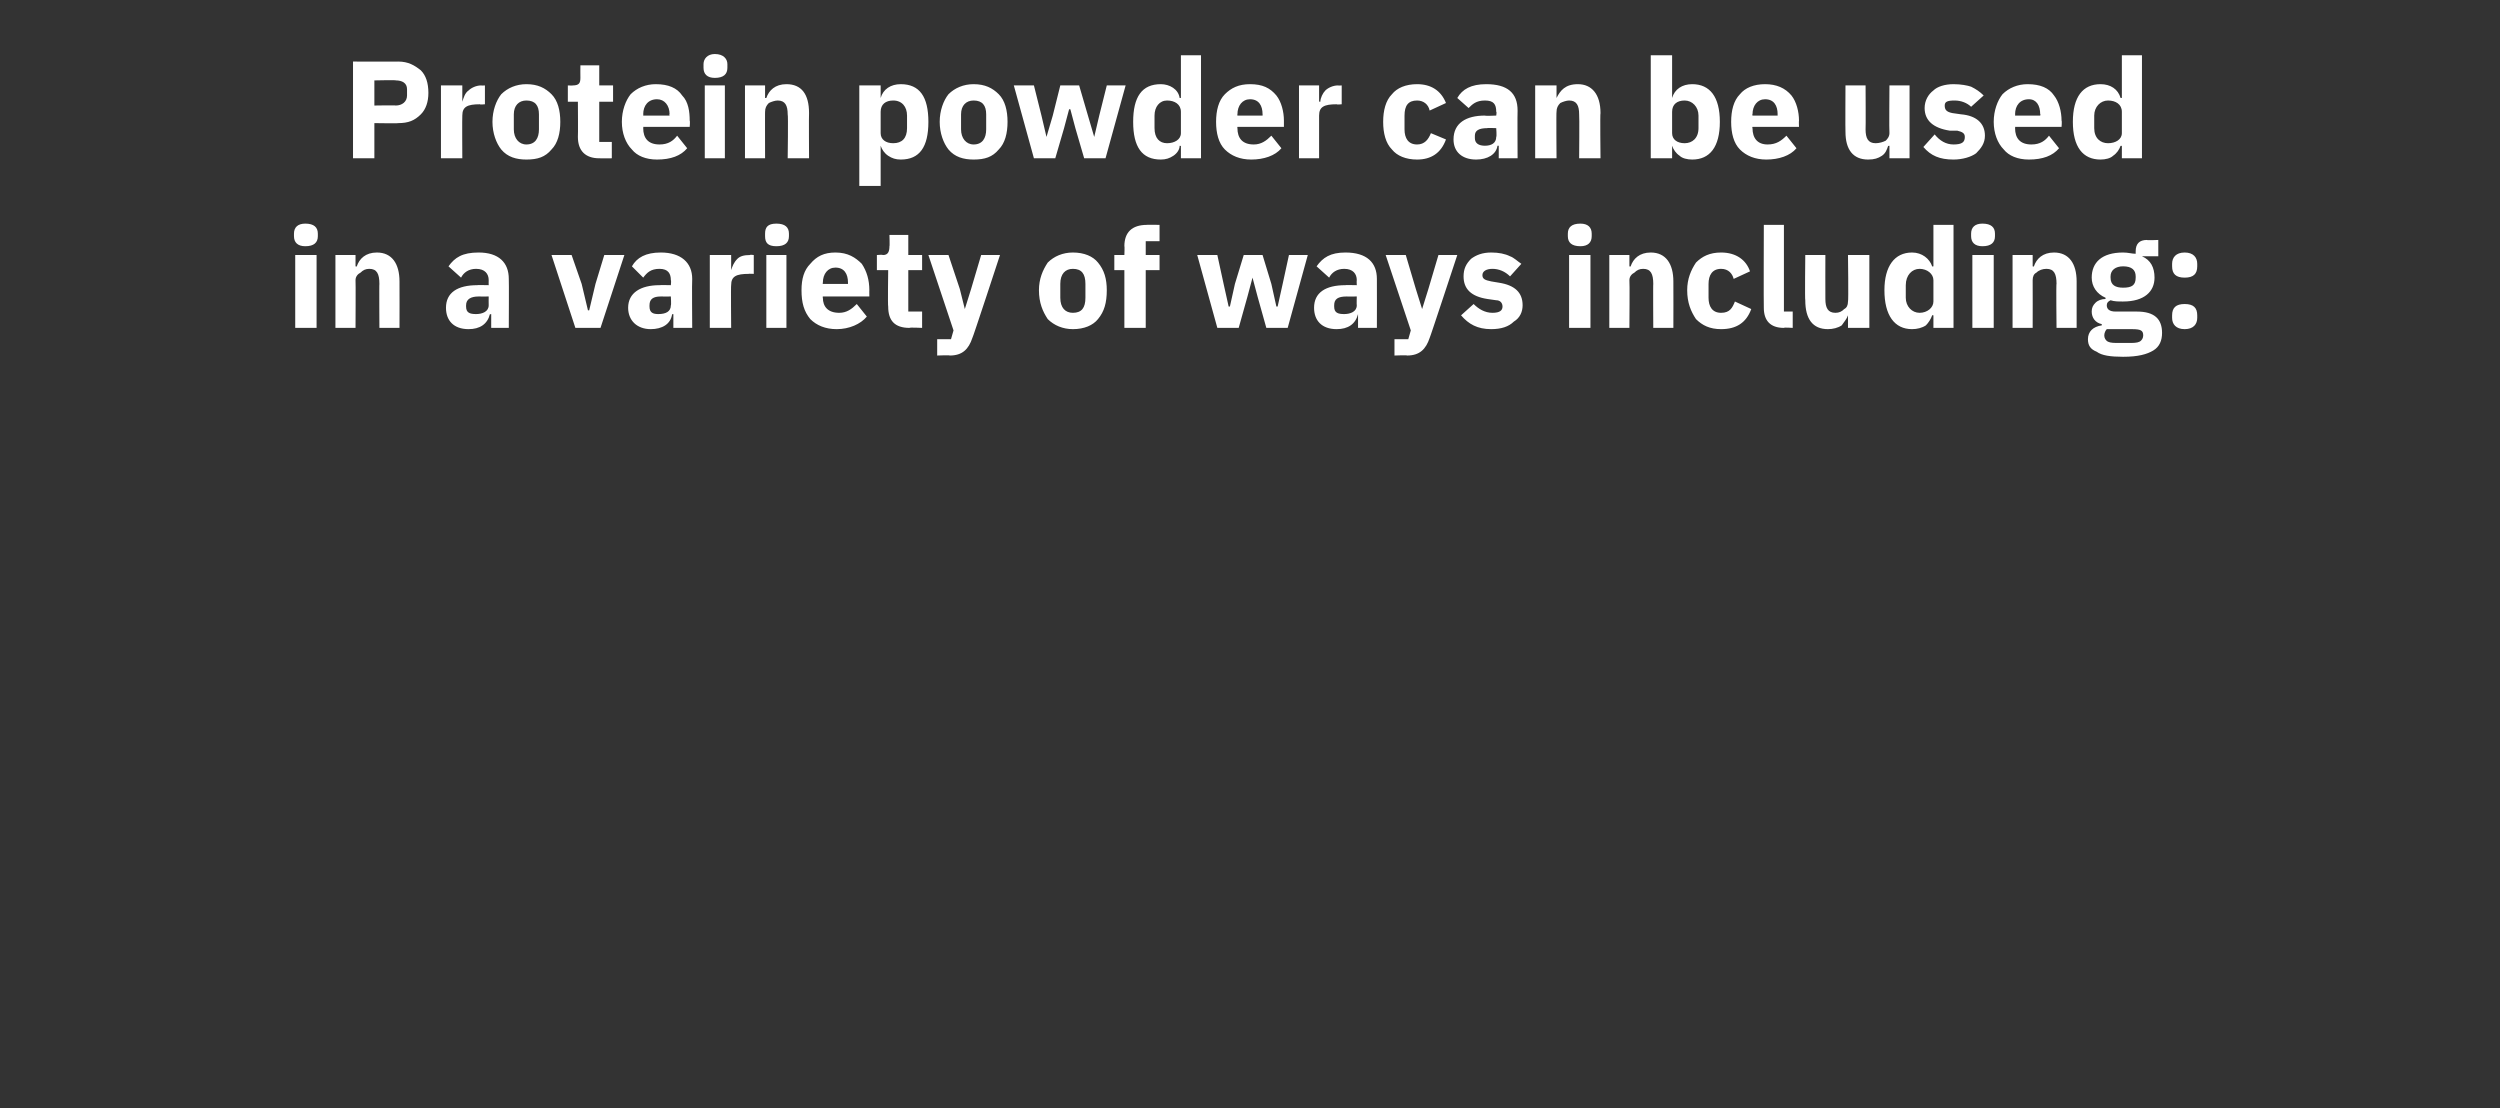
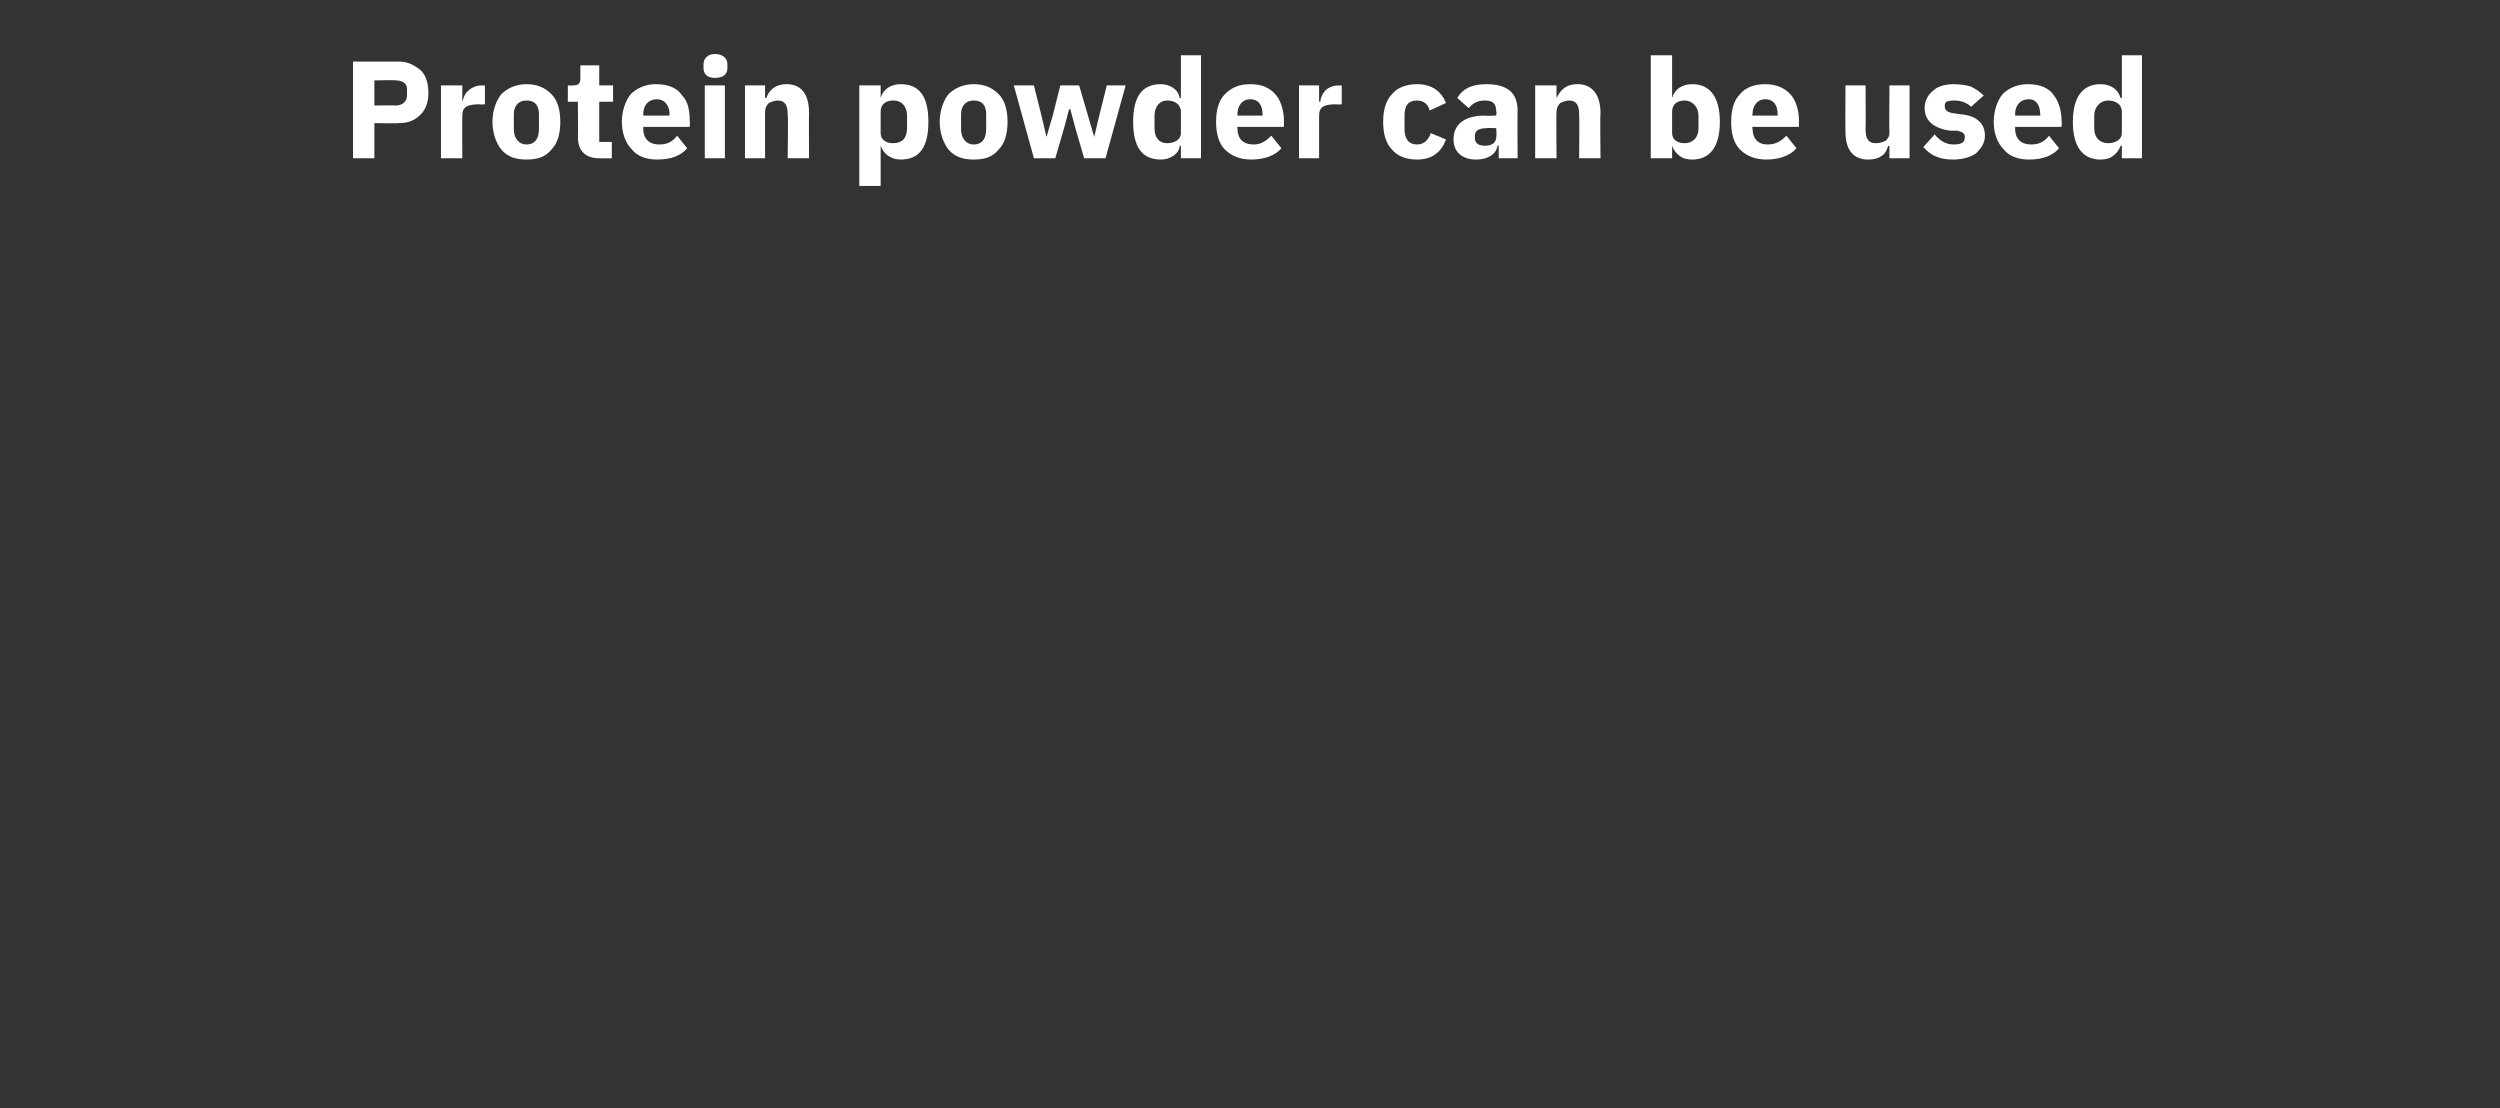
<svg xmlns="http://www.w3.org/2000/svg" version="1.1" width="199px" height="88.2px" viewBox="0 -4 199 88.2" style="top:-4px">
  <rect x="0" y="-4" width="199" height="88.2" fill="#333333" stroke="none" />
  <desc>Protein powder can be used in a variety of ways including:</desc>
  <defs />
  <g id="Polygon115020">
-     <path d="M 25.3 14.8 C 25.3 14.8 25.3 14.6 25.3 14.6 C 25.3 14.1 25 13.8 24.3 13.8 C 23.7 13.8 23.4 14.1 23.4 14.6 C 23.4 14.6 23.4 14.8 23.4 14.8 C 23.4 15.3 23.7 15.6 24.3 15.6 C 25 15.6 25.3 15.3 25.3 14.8 Z M 23.5 22.1 L 25.2 22.1 L 25.2 16.3 L 23.5 16.3 L 23.5 22.1 Z M 28.3 22.1 C 28.3 22.1 28.32 18.3 28.3 18.3 C 28.3 18 28.5 17.8 28.7 17.7 C 28.9 17.5 29.1 17.4 29.4 17.4 C 30 17.4 30.2 17.8 30.2 18.6 C 30.18 18.55 30.2 22.1 30.2 22.1 L 31.8 22.1 C 31.8 22.1 31.81 18.42 31.8 18.4 C 31.8 17 31.2 16.1 30 16.1 C 29.1 16.1 28.6 16.6 28.4 17.2 C 28.39 17.24 28.3 17.2 28.3 17.2 L 28.3 16.3 L 26.7 16.3 L 26.7 22.1 L 28.3 22.1 Z M 40.5 18.2 C 40.52 18.24 40.5 22.1 40.5 22.1 L 39.1 22.1 L 39.1 21 C 39.1 21 38.99 21.04 39 21 C 38.8 21.8 38.2 22.2 37.3 22.2 C 36.1 22.2 35.5 21.5 35.5 20.5 C 35.5 19.3 36.4 18.7 38 18.7 C 37.97 18.68 38.9 18.7 38.9 18.7 C 38.9 18.7 38.89 18.32 38.9 18.3 C 38.9 17.8 38.6 17.4 37.9 17.4 C 37.3 17.4 36.9 17.7 36.7 18.1 C 36.7 18.1 35.7 17.2 35.7 17.2 C 36.2 16.5 36.8 16.1 38.1 16.1 C 39.7 16.1 40.5 16.9 40.5 18.2 Z M 38.9 19.6 C 38.9 19.6 38.09 19.61 38.1 19.6 C 37.5 19.6 37.1 19.8 37.1 20.3 C 37.1 20.3 37.1 20.4 37.1 20.4 C 37.1 20.9 37.4 21 37.9 21 C 38.4 21 38.9 20.8 38.9 20.3 C 38.89 20.3 38.9 19.6 38.9 19.6 Z M 47.8 22.1 L 49.7 16.3 L 48.1 16.3 L 47.4 18.6 L 46.9 20.7 L 46.8 20.7 L 46.3 18.6 L 45.5 16.3 L 43.9 16.3 L 45.8 22.1 L 47.8 22.1 Z M 55.1 18.2 C 55.07 18.24 55.1 22.1 55.1 22.1 L 53.6 22.1 L 53.6 21 C 53.6 21 53.54 21.04 53.5 21 C 53.4 21.8 52.7 22.2 51.8 22.2 C 50.7 22.2 50 21.5 50 20.5 C 50 19.3 51 18.7 52.5 18.7 C 52.52 18.68 53.4 18.7 53.4 18.7 C 53.4 18.7 53.44 18.32 53.4 18.3 C 53.4 17.8 53.2 17.4 52.5 17.4 C 51.8 17.4 51.5 17.7 51.2 18.1 C 51.2 18.1 50.3 17.2 50.3 17.2 C 50.7 16.5 51.4 16.1 52.6 16.1 C 54.2 16.1 55.1 16.9 55.1 18.2 Z M 53.4 19.6 C 53.4 19.6 52.65 19.61 52.6 19.6 C 52 19.6 51.7 19.8 51.7 20.3 C 51.7 20.3 51.7 20.4 51.7 20.4 C 51.7 20.9 52 21 52.4 21 C 53 21 53.4 20.8 53.4 20.3 C 53.44 20.3 53.4 19.6 53.4 19.6 Z M 58.2 22.1 C 58.2 22.1 58.17 18.66 58.2 18.7 C 58.2 18 58.6 17.8 59.6 17.8 C 59.58 17.78 60 17.8 60 17.8 L 60 16.3 C 60 16.3 59.7 16.26 59.7 16.3 C 59.2 16.3 58.9 16.4 58.7 16.6 C 58.4 16.9 58.3 17.2 58.2 17.5 C 58.22 17.51 58.2 17.5 58.2 17.5 L 58.2 16.3 L 56.5 16.3 L 56.5 22.1 L 58.2 22.1 Z M 62.8 14.8 C 62.8 14.8 62.8 14.6 62.8 14.6 C 62.8 14.1 62.5 13.8 61.8 13.8 C 61.1 13.8 60.9 14.1 60.9 14.6 C 60.9 14.6 60.9 14.8 60.9 14.8 C 60.9 15.3 61.1 15.6 61.8 15.6 C 62.5 15.6 62.8 15.3 62.8 14.8 Z M 61 22.1 L 62.6 22.1 L 62.6 16.3 L 61 16.3 L 61 22.1 Z M 69 21.2 C 69 21.2 68.2 20.2 68.2 20.2 C 67.8 20.6 67.4 20.9 66.8 20.9 C 65.9 20.9 65.5 20.4 65.5 19.7 C 65.47 19.66 65.5 19.6 65.5 19.6 L 69.2 19.6 C 69.2 19.6 69.19 19.08 69.2 19.1 C 69.2 18.3 69 17.6 68.6 17 C 68.1 16.5 67.5 16.1 66.5 16.1 C 65.6 16.1 65 16.4 64.5 17 C 64 17.5 63.8 18.2 63.8 19.1 C 63.8 20.1 64 20.8 64.5 21.4 C 65 21.9 65.7 22.2 66.6 22.2 C 67.6 22.2 68.5 21.8 69 21.2 Z M 67.5 18.5 C 67.5 18.51 67.5 18.6 67.5 18.6 L 65.5 18.6 C 65.5 18.6 65.47 18.52 65.5 18.5 C 65.5 17.8 65.9 17.3 66.5 17.3 C 67.2 17.3 67.5 17.8 67.5 18.5 Z M 73.4 22.1 L 73.4 20.8 L 72.3 20.8 L 72.3 17.5 L 73.4 17.5 L 73.4 16.3 L 72.3 16.3 L 72.3 14.7 L 70.8 14.7 C 70.8 14.7 70.83 15.64 70.8 15.6 C 70.8 16 70.7 16.3 70.3 16.3 C 70.25 16.26 69.8 16.3 69.8 16.3 L 69.8 17.5 L 70.7 17.5 C 70.7 17.5 70.66 20.36 70.7 20.4 C 70.7 21.5 71.2 22.1 72.4 22.1 C 72.38 22.05 73.4 22.1 73.4 22.1 Z M 77.3 19 L 76.8 20.6 L 76.8 20.6 L 76.4 19 L 75.5 16.3 L 73.9 16.3 L 75.9 22.3 L 75.7 23 L 74.6 23 L 74.6 24.3 C 74.6 24.3 75.64 24.26 75.6 24.3 C 76.6 24.3 77.1 23.8 77.4 22.9 C 77.42 22.95 79.6 16.3 79.6 16.3 L 78.1 16.3 L 77.3 19 Z M 87.4 21.4 C 87.9 20.8 88.1 20.1 88.1 19.1 C 88.1 18.2 87.9 17.5 87.4 16.9 C 87 16.4 86.3 16.1 85.4 16.1 C 84.6 16.1 83.9 16.4 83.4 16.9 C 83 17.5 82.7 18.2 82.7 19.1 C 82.7 20.1 83 20.8 83.4 21.4 C 83.9 21.9 84.6 22.2 85.4 22.2 C 86.3 22.2 87 21.9 87.4 21.4 Z M 84.4 19.7 C 84.4 19.7 84.4 18.6 84.4 18.6 C 84.4 17.8 84.8 17.4 85.4 17.4 C 86.1 17.4 86.4 17.8 86.4 18.6 C 86.4 18.6 86.4 19.7 86.4 19.7 C 86.4 20.5 86.1 20.9 85.4 20.9 C 84.8 20.9 84.4 20.5 84.4 19.7 Z M 89.5 22.1 L 91.2 22.1 L 91.2 17.5 L 92.3 17.5 L 92.3 16.3 L 91.2 16.3 L 91.2 15.2 L 92.3 15.2 L 92.3 13.9 C 92.3 13.9 91.26 13.88 91.3 13.9 C 90.1 13.9 89.5 14.5 89.5 15.6 C 89.53 15.57 89.5 16.3 89.5 16.3 L 88.7 16.3 L 88.7 17.5 L 89.5 17.5 L 89.5 22.1 Z M 96.9 22.1 L 98.6 22.1 L 99.3 19.6 L 99.7 18.1 L 99.7 18.1 L 100.1 19.6 L 100.8 22.1 L 102.5 22.1 L 104.1 16.3 L 102.6 16.3 L 102.1 18.6 L 101.7 20.4 L 101.6 20.4 L 101.2 18.6 L 100.5 16.3 L 99 16.3 L 98.3 18.6 L 97.9 20.4 L 97.8 20.4 L 97.4 18.6 L 96.9 16.3 L 95.3 16.3 L 96.9 22.1 Z M 109.6 18.2 C 109.61 18.24 109.6 22.1 109.6 22.1 L 108.1 22.1 L 108.1 21 C 108.1 21 108.08 21.04 108.1 21 C 107.9 21.8 107.3 22.2 106.4 22.2 C 105.2 22.2 104.6 21.5 104.6 20.5 C 104.6 19.3 105.5 18.7 107.1 18.7 C 107.06 18.68 108 18.7 108 18.7 C 108 18.7 107.98 18.32 108 18.3 C 108 17.8 107.7 17.4 107 17.4 C 106.4 17.4 106 17.7 105.8 18.1 C 105.8 18.1 104.8 17.2 104.8 17.2 C 105.3 16.5 105.9 16.1 107.1 16.1 C 108.8 16.1 109.6 16.9 109.6 18.2 Z M 108 19.6 C 108 19.6 107.18 19.61 107.2 19.6 C 106.5 19.6 106.2 19.8 106.2 20.3 C 106.2 20.3 106.2 20.4 106.2 20.4 C 106.2 20.9 106.5 21 107 21 C 107.5 21 108 20.8 108 20.3 C 107.98 20.3 108 19.6 108 19.6 Z M 113.7 19 L 113.2 20.6 L 113.2 20.6 L 112.7 19 L 111.9 16.3 L 110.3 16.3 L 112.3 22.3 L 112.1 23 L 111 23 L 111 24.3 C 111 24.3 112.03 24.26 112 24.3 C 113 24.3 113.5 23.8 113.8 22.9 C 113.81 22.95 116 16.3 116 16.3 L 114.5 16.3 L 113.7 19 Z M 120.5 21.6 C 121 21.3 121.2 20.8 121.2 20.3 C 121.2 19.3 120.6 18.7 119.3 18.5 C 119.3 18.5 118.7 18.4 118.7 18.4 C 118.2 18.3 118 18.2 118 17.9 C 118 17.6 118.3 17.4 118.8 17.4 C 119.3 17.4 119.8 17.6 120.2 18 C 120.2 18 121.1 17 121.1 17 C 120.8 16.8 120.5 16.5 120.2 16.4 C 119.8 16.2 119.3 16.1 118.7 16.1 C 118 16.1 117.5 16.3 117.1 16.6 C 116.7 17 116.5 17.4 116.5 18 C 116.5 19 117.1 19.6 118.4 19.8 C 118.4 19.8 119.1 19.9 119.1 19.9 C 119.4 19.9 119.6 20.1 119.6 20.4 C 119.6 20.7 119.4 20.9 118.8 20.9 C 118.2 20.9 117.7 20.6 117.3 20.2 C 117.3 20.2 116.3 21.1 116.3 21.1 C 116.9 21.8 117.6 22.2 118.7 22.2 C 119.5 22.2 120.1 22 120.5 21.6 Z M 126.7 14.8 C 126.7 14.8 126.7 14.6 126.7 14.6 C 126.7 14.1 126.4 13.8 125.8 13.8 C 125.1 13.8 124.8 14.1 124.8 14.6 C 124.8 14.6 124.8 14.8 124.8 14.8 C 124.8 15.3 125.1 15.6 125.8 15.6 C 126.4 15.6 126.7 15.3 126.7 14.8 Z M 124.9 22.1 L 126.6 22.1 L 126.6 16.3 L 124.9 16.3 L 124.9 22.1 Z M 129.7 22.1 C 129.7 22.1 129.73 18.3 129.7 18.3 C 129.7 18 129.9 17.8 130.1 17.7 C 130.3 17.5 130.5 17.4 130.8 17.4 C 131.4 17.4 131.6 17.8 131.6 18.6 C 131.58 18.55 131.6 22.1 131.6 22.1 L 133.2 22.1 C 133.2 22.1 133.21 18.42 133.2 18.4 C 133.2 17 132.6 16.1 131.4 16.1 C 130.5 16.1 130 16.6 129.8 17.2 C 129.79 17.24 129.7 17.2 129.7 17.2 L 129.7 16.3 L 128.1 16.3 L 128.1 22.1 L 129.7 22.1 Z M 139.4 20.6 C 139.4 20.6 138.1 20 138.1 20 C 137.9 20.5 137.7 20.9 137 20.9 C 136.3 20.9 136 20.4 136 19.7 C 136 19.7 136 18.6 136 18.6 C 136 17.9 136.3 17.4 137 17.4 C 137.6 17.4 137.9 17.8 138 18.2 C 138 18.2 139.3 17.6 139.3 17.6 C 139 16.7 138.2 16.1 137 16.1 C 136.1 16.1 135.5 16.4 135 16.9 C 134.6 17.5 134.3 18.2 134.3 19.1 C 134.3 20.1 134.6 20.8 135 21.4 C 135.5 21.9 136.1 22.2 137 22.2 C 138.2 22.2 139 21.7 139.4 20.6 Z M 142.7 22.1 L 142.7 20.8 L 142 20.8 L 142 13.9 L 140.4 13.9 C 140.4 13.9 140.38 20.46 140.4 20.5 C 140.4 21.5 140.9 22.1 142 22.1 C 142 22.05 142.7 22.1 142.7 22.1 Z M 147.1 22.1 L 148.8 22.1 L 148.8 16.3 L 147.1 16.3 C 147.1 16.3 147.15 20.02 147.1 20 C 147.1 20.3 147 20.5 146.8 20.6 C 146.6 20.8 146.4 20.9 146.1 20.9 C 145.5 20.9 145.3 20.5 145.3 19.8 C 145.29 19.75 145.3 16.3 145.3 16.3 L 143.7 16.3 C 143.7 16.3 143.66 19.9 143.7 19.9 C 143.7 21.4 144.3 22.2 145.5 22.2 C 145.9 22.2 146.3 22.1 146.6 21.9 C 146.8 21.6 147 21.4 147.1 21.1 C 147.09 21.08 147.1 21.1 147.1 21.1 L 147.1 22.1 Z M 153.9 22.1 L 155.5 22.1 L 155.5 13.9 L 153.9 13.9 L 153.9 17.2 C 153.9 17.2 153.8 17.23 153.8 17.2 C 153.6 16.6 153 16.1 152.2 16.1 C 150.8 16.1 150 17.2 150 19.1 C 150 21.1 150.8 22.2 152.2 22.2 C 152.6 22.2 153 22.1 153.3 21.9 C 153.5 21.7 153.7 21.4 153.8 21.1 C 153.8 21.08 153.9 21.1 153.9 21.1 L 153.9 22.1 Z M 151.7 19.7 C 151.7 19.7 151.7 18.7 151.7 18.7 C 151.7 17.9 152.2 17.4 152.8 17.4 C 153.4 17.4 153.9 17.8 153.9 18.3 C 153.9 18.3 153.9 20 153.9 20 C 153.9 20.5 153.4 20.9 152.8 20.9 C 152.2 20.9 151.7 20.4 151.7 19.7 Z M 158.8 14.8 C 158.8 14.8 158.8 14.6 158.8 14.6 C 158.8 14.1 158.5 13.8 157.8 13.8 C 157.2 13.8 156.9 14.1 156.9 14.6 C 156.9 14.6 156.9 14.8 156.9 14.8 C 156.9 15.3 157.2 15.6 157.8 15.6 C 158.5 15.6 158.8 15.3 158.8 14.8 Z M 157 22.1 L 158.7 22.1 L 158.7 16.3 L 157 16.3 L 157 22.1 Z M 161.8 22.1 C 161.8 22.1 161.81 18.3 161.8 18.3 C 161.8 18 161.9 17.8 162.1 17.7 C 162.3 17.5 162.6 17.4 162.9 17.4 C 163.5 17.4 163.7 17.8 163.7 18.6 C 163.66 18.55 163.7 22.1 163.7 22.1 L 165.3 22.1 C 165.3 22.1 165.3 18.42 165.3 18.4 C 165.3 17 164.7 16.1 163.5 16.1 C 162.6 16.1 162.1 16.6 161.9 17.2 C 161.87 17.24 161.8 17.2 161.8 17.2 L 161.8 16.3 L 160.2 16.3 L 160.2 22.1 L 161.8 22.1 Z M 170.1 20.8 C 170.1 20.8 168.4 20.8 168.4 20.8 C 167.9 20.8 167.7 20.6 167.7 20.3 C 167.7 20.1 167.8 20 168 19.9 C 168.3 20 168.6 20 169 20 C 170.7 20 171.5 19.2 171.5 18.1 C 171.5 17.3 171.2 16.7 170.5 16.4 C 170.5 16.42 170.5 16.4 170.5 16.4 L 171.8 16.4 L 171.8 15.1 C 171.8 15.1 170.86 15.14 170.9 15.1 C 170.3 15.1 170 15.4 170 16 C 170 16 170 16.2 170 16.2 C 169.7 16.2 169.4 16.1 169 16.1 C 167.3 16.1 166.5 16.9 166.5 18.1 C 166.5 18.8 166.9 19.4 167.6 19.7 C 167.6 19.7 167.6 19.8 167.6 19.8 C 167.3 19.8 167 19.9 166.8 20.1 C 166.6 20.3 166.5 20.5 166.5 20.8 C 166.5 21.3 166.8 21.7 167.3 21.8 C 167.3 21.8 167.3 21.9 167.3 21.9 C 166.6 22 166.2 22.4 166.2 23 C 166.2 23.5 166.4 23.8 166.9 24 C 167.3 24.3 168 24.4 169 24.4 C 170.2 24.4 170.9 24.2 171.4 23.9 C 171.9 23.6 172.1 23.1 172.1 22.5 C 172.1 21.4 171.5 20.8 170.1 20.8 Z M 170.3 23.2 C 170.1 23.3 169.8 23.3 169.4 23.3 C 169.4 23.3 168.7 23.3 168.7 23.3 C 168.3 23.3 168 23.3 167.8 23.2 C 167.6 23.1 167.5 22.9 167.5 22.7 C 167.5 22.5 167.6 22.3 167.7 22.2 C 167.7 22.2 169.7 22.2 169.7 22.2 C 170.4 22.2 170.6 22.3 170.6 22.7 C 170.6 22.9 170.5 23.1 170.3 23.2 Z M 168 18.1 C 168 18.1 168 18 168 18 C 168 17.5 168.4 17.2 169 17.2 C 169.7 17.2 170 17.5 170 18 C 170 18 170 18.1 170 18.1 C 170 18.7 169.7 18.9 169 18.9 C 168.4 18.9 168 18.7 168 18.1 Z M 174.9 21.3 C 174.9 21.3 174.9 21.1 174.9 21.1 C 174.9 20.5 174.6 20.2 173.9 20.2 C 173.2 20.2 172.9 20.5 172.9 21.1 C 172.9 21.1 172.9 21.3 172.9 21.3 C 172.9 21.8 173.2 22.2 173.9 22.2 C 174.6 22.2 174.9 21.8 174.9 21.3 Z M 174.9 17.2 C 174.9 17.2 174.9 17 174.9 17 C 174.9 16.5 174.6 16.1 173.9 16.1 C 173.2 16.1 172.9 16.5 172.9 17 C 172.9 17 172.9 17.2 172.9 17.2 C 172.9 17.8 173.2 18.1 173.9 18.1 C 174.6 18.1 174.9 17.8 174.9 17.2 Z " stroke="none" fill="#fff" />
-   </g>
+     </g>
  <g id="Polygon115019">
    <path d="M 29.8 8.6 L 29.8 5.8 C 29.8 5.8 31.75 5.83 31.7 5.8 C 32.5 5.8 33 5.6 33.5 5.1 C 33.9 4.7 34.1 4.1 34.1 3.4 C 34.1 2.6 33.9 2 33.5 1.6 C 33 1.2 32.5 0.9 31.7 0.9 C 31.75 0.91 28.1 0.9 28.1 0.9 L 28.1 8.6 L 29.8 8.6 Z M 29.8 2.4 C 29.8 2.4 31.55 2.36 31.5 2.4 C 32 2.4 32.4 2.6 32.4 3.1 C 32.4 3.1 32.4 3.6 32.4 3.6 C 32.4 4.1 32 4.4 31.5 4.4 C 31.55 4.37 29.8 4.4 29.8 4.4 L 29.8 2.4 Z M 36.8 8.6 C 36.8 8.6 36.78 5.22 36.8 5.2 C 36.8 4.5 37.2 4.3 38.2 4.3 C 38.19 4.34 38.6 4.3 38.6 4.3 L 38.6 2.8 C 38.6 2.8 38.32 2.82 38.3 2.8 C 37.9 2.8 37.5 3 37.3 3.2 C 37 3.4 36.9 3.8 36.8 4.1 C 36.84 4.07 36.8 4.1 36.8 4.1 L 36.8 2.8 L 35.1 2.8 L 35.1 8.6 L 36.8 8.6 Z M 43.9 7.9 C 44.4 7.4 44.6 6.6 44.6 5.7 C 44.6 4.8 44.4 4 43.9 3.5 C 43.4 3 42.8 2.7 41.9 2.7 C 41.1 2.7 40.4 3 39.9 3.5 C 39.5 4 39.2 4.8 39.2 5.7 C 39.2 6.6 39.5 7.4 39.9 7.9 C 40.4 8.5 41.1 8.7 41.9 8.7 C 42.8 8.7 43.4 8.5 43.9 7.9 Z M 40.9 6.3 C 40.9 6.3 40.9 5.1 40.9 5.1 C 40.9 4.4 41.3 4 41.9 4 C 42.6 4 42.9 4.4 42.9 5.1 C 42.9 5.1 42.9 6.3 42.9 6.3 C 42.9 7 42.6 7.5 41.9 7.5 C 41.3 7.5 40.9 7 40.9 6.3 Z M 48.7 8.6 L 48.7 7.3 L 47.7 7.3 L 47.7 4.1 L 48.8 4.1 L 48.8 2.8 L 47.7 2.8 L 47.7 1.2 L 46.2 1.2 C 46.2 1.2 46.19 2.2 46.2 2.2 C 46.2 2.6 46.1 2.8 45.6 2.8 C 45.61 2.82 45.2 2.8 45.2 2.8 L 45.2 4.1 L 46 4.1 C 46 4.1 46.02 6.92 46 6.9 C 46 8 46.6 8.6 47.7 8.6 C 47.74 8.61 48.7 8.6 48.7 8.6 Z M 54.7 7.8 C 54.7 7.8 53.9 6.8 53.9 6.8 C 53.6 7.2 53.2 7.5 52.5 7.5 C 51.6 7.5 51.2 7 51.2 6.2 C 51.22 6.22 51.2 6.1 51.2 6.1 L 54.9 6.1 C 54.9 6.1 54.94 5.64 54.9 5.6 C 54.9 4.9 54.8 4.1 54.3 3.6 C 53.9 3 53.2 2.7 52.2 2.7 C 51.4 2.7 50.7 3 50.2 3.5 C 49.8 4 49.5 4.8 49.5 5.7 C 49.5 6.6 49.8 7.4 50.3 7.9 C 50.7 8.4 51.4 8.7 52.3 8.7 C 53.4 8.7 54.2 8.4 54.7 7.8 Z M 53.3 5.1 C 53.25 5.07 53.3 5.2 53.3 5.2 L 51.2 5.2 C 51.2 5.2 51.22 5.08 51.2 5.1 C 51.2 4.4 51.6 3.9 52.3 3.9 C 52.9 3.9 53.3 4.4 53.3 5.1 Z M 57.9 1.4 C 57.9 1.4 57.9 1.1 57.9 1.1 C 57.9 0.7 57.6 0.3 56.9 0.3 C 56.3 0.3 56 0.7 56 1.1 C 56 1.1 56 1.4 56 1.4 C 56 1.9 56.3 2.2 56.9 2.2 C 57.6 2.2 57.9 1.9 57.9 1.4 Z M 56.1 8.6 L 57.7 8.6 L 57.7 2.8 L 56.1 2.8 L 56.1 8.6 Z M 60.9 8.6 C 60.9 8.6 60.89 4.86 60.9 4.9 C 60.9 4.6 61 4.4 61.2 4.2 C 61.4 4.1 61.7 4 61.9 4 C 62.5 4 62.7 4.4 62.7 5.1 C 62.75 5.11 62.7 8.6 62.7 8.6 L 64.4 8.6 C 64.4 8.6 64.38 4.98 64.4 5 C 64.4 3.5 63.8 2.7 62.6 2.7 C 61.7 2.7 61.2 3.2 61 3.8 C 60.96 3.8 60.9 3.8 60.9 3.8 L 60.9 2.8 L 59.3 2.8 L 59.3 8.6 L 60.9 8.6 Z M 68.4 10.8 L 70.1 10.8 L 70.1 7.6 C 70.1 7.6 70.13 7.64 70.1 7.6 C 70.2 7.9 70.4 8.2 70.7 8.4 C 71 8.6 71.3 8.7 71.7 8.7 C 73.2 8.7 73.9 7.7 73.9 5.7 C 73.9 3.7 73.2 2.7 71.7 2.7 C 70.9 2.7 70.3 3.1 70.1 3.8 C 70.13 3.79 70.1 3.8 70.1 3.8 L 70.1 2.8 L 68.4 2.8 L 68.4 10.8 Z M 70.1 6.6 C 70.1 6.6 70.1 4.9 70.1 4.9 C 70.1 4.3 70.5 4 71.1 4 C 71.8 4 72.2 4.5 72.2 5.2 C 72.2 5.2 72.2 6.2 72.2 6.2 C 72.2 7 71.8 7.4 71.1 7.4 C 70.5 7.4 70.1 7.1 70.1 6.6 Z M 79.5 7.9 C 80 7.4 80.2 6.6 80.2 5.7 C 80.2 4.8 80 4 79.5 3.5 C 79 3 78.4 2.7 77.5 2.7 C 76.7 2.7 76 3 75.5 3.5 C 75.1 4 74.8 4.8 74.8 5.7 C 74.8 6.6 75.1 7.4 75.5 7.9 C 76 8.5 76.7 8.7 77.5 8.7 C 78.4 8.7 79 8.5 79.5 7.9 Z M 76.5 6.3 C 76.5 6.3 76.5 5.1 76.5 5.1 C 76.5 4.4 76.9 4 77.5 4 C 78.2 4 78.5 4.4 78.5 5.1 C 78.5 5.1 78.5 6.3 78.5 6.3 C 78.5 7 78.2 7.5 77.5 7.5 C 76.9 7.5 76.5 7 76.5 6.3 Z M 82.3 8.6 L 84 8.6 L 84.7 6.2 L 85.1 4.7 L 85.2 4.7 L 85.6 6.2 L 86.3 8.6 L 88 8.6 L 89.6 2.8 L 88.1 2.8 L 87.5 5.2 L 87.1 6.9 L 87.1 6.9 L 86.6 5.2 L 85.9 2.8 L 84.4 2.8 L 83.8 5.2 L 83.3 6.9 L 83.3 6.9 L 82.9 5.2 L 82.3 2.8 L 80.7 2.8 L 82.3 8.6 Z M 94 8.6 L 95.6 8.6 L 95.6 0.4 L 94 0.4 L 94 3.8 C 94 3.8 93.95 3.79 93.9 3.8 C 93.8 3.1 93.1 2.7 92.4 2.7 C 90.9 2.7 90.2 3.7 90.2 5.7 C 90.2 7.7 90.9 8.7 92.4 8.7 C 92.8 8.7 93.1 8.6 93.4 8.4 C 93.7 8.2 93.9 7.9 93.9 7.6 C 93.95 7.64 94 7.6 94 7.6 L 94 8.6 Z M 91.9 6.2 C 91.9 6.2 91.9 5.2 91.9 5.2 C 91.9 4.5 92.3 4 92.9 4 C 93.5 4 94 4.3 94 4.9 C 94 4.9 94 6.6 94 6.6 C 94 7.1 93.5 7.4 92.9 7.4 C 92.3 7.4 91.9 7 91.9 6.2 Z M 102 7.8 C 102 7.8 101.2 6.8 101.2 6.8 C 100.8 7.2 100.4 7.5 99.8 7.5 C 98.9 7.5 98.5 7 98.5 6.2 C 98.48 6.22 98.5 6.1 98.5 6.1 L 102.2 6.1 C 102.2 6.1 102.2 5.64 102.2 5.6 C 102.2 4.9 102 4.1 101.6 3.6 C 101.1 3 100.5 2.7 99.5 2.7 C 98.6 2.7 98 3 97.5 3.5 C 97 4 96.8 4.8 96.8 5.7 C 96.8 6.6 97 7.4 97.5 7.9 C 98 8.4 98.7 8.7 99.6 8.7 C 100.6 8.7 101.5 8.4 102 7.8 Z M 100.5 5.1 C 100.51 5.07 100.5 5.2 100.5 5.2 L 98.5 5.2 C 98.5 5.2 98.48 5.08 98.5 5.1 C 98.5 4.4 98.9 3.9 99.5 3.9 C 100.2 3.9 100.5 4.4 100.5 5.1 Z M 105 8.6 C 105 8.6 105 5.22 105 5.2 C 105 4.5 105.4 4.3 106.4 4.3 C 106.41 4.34 106.8 4.3 106.8 4.3 L 106.8 2.8 C 106.8 2.8 106.53 2.82 106.5 2.8 C 106.1 2.8 105.7 3 105.5 3.2 C 105.3 3.4 105.1 3.8 105.1 4.1 C 105.05 4.07 105 4.1 105 4.1 L 105 2.8 L 103.4 2.8 L 103.4 8.6 L 105 8.6 Z M 115.1 7.1 C 115.1 7.1 113.9 6.6 113.9 6.6 C 113.7 7.1 113.4 7.5 112.8 7.5 C 112.1 7.5 111.8 7 111.8 6.3 C 111.8 6.3 111.8 5.2 111.8 5.2 C 111.8 4.4 112.1 4 112.8 4 C 113.3 4 113.7 4.3 113.8 4.8 C 113.8 4.8 115.1 4.2 115.1 4.2 C 114.7 3.2 113.9 2.7 112.8 2.7 C 111.9 2.7 111.2 3 110.8 3.5 C 110.3 4 110.1 4.8 110.1 5.7 C 110.1 6.6 110.3 7.4 110.8 7.9 C 111.2 8.4 111.9 8.7 112.8 8.7 C 113.9 8.7 114.7 8.2 115.1 7.1 Z M 120.8 4.8 C 120.78 4.8 120.8 8.6 120.8 8.6 L 119.3 8.6 L 119.3 7.6 C 119.3 7.6 119.25 7.6 119.2 7.6 C 119.1 8.3 118.4 8.7 117.5 8.7 C 116.4 8.7 115.7 8.1 115.7 7.1 C 115.7 5.8 116.7 5.2 118.2 5.2 C 118.23 5.24 119.1 5.2 119.1 5.2 C 119.1 5.2 119.15 4.88 119.1 4.9 C 119.1 4.3 118.9 4 118.2 4 C 117.5 4 117.2 4.3 116.9 4.6 C 116.9 4.6 116 3.8 116 3.8 C 116.4 3.1 117.1 2.7 118.3 2.7 C 120 2.7 120.8 3.4 120.8 4.8 Z M 119.1 6.2 C 119.1 6.2 118.35 6.17 118.4 6.2 C 117.7 6.2 117.4 6.4 117.4 6.8 C 117.4 6.8 117.4 7 117.4 7 C 117.4 7.4 117.7 7.6 118.2 7.6 C 118.7 7.6 119.1 7.4 119.1 6.9 C 119.15 6.86 119.1 6.2 119.1 6.2 Z M 123.9 8.6 C 123.9 8.6 123.87 4.86 123.9 4.9 C 123.9 4.6 124 4.4 124.2 4.2 C 124.4 4.1 124.7 4 124.9 4 C 125.5 4 125.7 4.4 125.7 5.1 C 125.73 5.11 125.7 8.6 125.7 8.6 L 127.4 8.6 C 127.4 8.6 127.36 4.98 127.4 5 C 127.4 3.5 126.7 2.7 125.6 2.7 C 124.6 2.7 124.2 3.2 123.9 3.8 C 123.94 3.8 123.9 3.8 123.9 3.8 L 123.9 2.8 L 122.2 2.8 L 122.2 8.6 L 123.9 8.6 Z M 131.4 8.6 L 133.1 8.6 L 133.1 7.6 C 133.1 7.6 133.11 7.64 133.1 7.6 C 133.2 7.9 133.4 8.2 133.7 8.4 C 133.9 8.6 134.3 8.7 134.7 8.7 C 136.1 8.7 136.9 7.7 136.9 5.7 C 136.9 3.7 136.1 2.7 134.7 2.7 C 133.9 2.7 133.3 3.1 133.1 3.8 C 133.11 3.79 133.1 3.8 133.1 3.8 L 133.1 0.4 L 131.4 0.4 L 131.4 8.6 Z M 133.1 6.6 C 133.1 6.6 133.1 4.9 133.1 4.9 C 133.1 4.3 133.5 4 134.1 4 C 134.7 4 135.2 4.5 135.2 5.2 C 135.2 5.2 135.2 6.2 135.2 6.2 C 135.2 7 134.7 7.4 134.1 7.4 C 133.5 7.4 133.1 7.1 133.1 6.6 Z M 143 7.8 C 143 7.8 142.2 6.8 142.2 6.8 C 141.8 7.2 141.4 7.5 140.7 7.5 C 139.9 7.5 139.5 7 139.5 6.2 C 139.46 6.22 139.5 6.1 139.5 6.1 L 143.2 6.1 C 143.2 6.1 143.18 5.64 143.2 5.6 C 143.2 4.9 143 4.1 142.6 3.6 C 142.1 3 141.4 2.7 140.5 2.7 C 139.6 2.7 138.9 3 138.5 3.5 C 138 4 137.8 4.8 137.8 5.7 C 137.8 6.6 138 7.4 138.5 7.9 C 139 8.4 139.7 8.7 140.6 8.7 C 141.6 8.7 142.5 8.4 143 7.8 Z M 141.5 5.1 C 141.49 5.07 141.5 5.2 141.5 5.2 L 139.5 5.2 C 139.5 5.2 139.46 5.08 139.5 5.1 C 139.5 4.4 139.9 3.9 140.5 3.9 C 141.2 3.9 141.5 4.4 141.5 5.1 Z M 150.4 8.6 L 152 8.6 L 152 2.8 L 150.4 2.8 C 150.4 2.8 150.37 6.58 150.4 6.6 C 150.4 6.9 150.2 7.1 150.1 7.2 C 149.9 7.3 149.6 7.4 149.3 7.4 C 148.7 7.4 148.5 7 148.5 6.3 C 148.52 6.31 148.5 2.8 148.5 2.8 L 146.9 2.8 C 146.9 2.8 146.88 6.46 146.9 6.5 C 146.9 7.9 147.5 8.7 148.7 8.7 C 149.2 8.7 149.5 8.6 149.8 8.4 C 150.1 8.2 150.2 7.9 150.3 7.6 C 150.31 7.64 150.4 7.6 150.4 7.6 L 150.4 8.6 Z M 157.3 8.2 C 157.7 7.8 158 7.4 158 6.8 C 158 5.8 157.3 5.2 156.1 5.1 C 156.1 5.1 155.4 5 155.4 5 C 154.9 4.9 154.8 4.7 154.8 4.4 C 154.8 4.1 155 4 155.6 4 C 156.1 4 156.6 4.2 156.9 4.5 C 156.9 4.5 157.9 3.6 157.9 3.6 C 157.6 3.3 157.3 3.1 156.9 2.9 C 156.6 2.8 156.1 2.7 155.5 2.7 C 154.8 2.7 154.2 2.9 153.9 3.2 C 153.5 3.5 153.2 4 153.2 4.6 C 153.2 5.6 153.9 6.2 155.2 6.4 C 155.2 6.4 155.8 6.4 155.8 6.4 C 156.2 6.5 156.4 6.6 156.4 6.9 C 156.4 7.3 156.2 7.5 155.5 7.5 C 154.9 7.5 154.4 7.2 154 6.7 C 154 6.7 153.1 7.7 153.1 7.7 C 153.7 8.4 154.4 8.7 155.5 8.7 C 156.2 8.7 156.9 8.5 157.3 8.2 Z M 163.9 7.8 C 163.9 7.8 163.1 6.8 163.1 6.8 C 162.8 7.2 162.4 7.5 161.7 7.5 C 160.8 7.5 160.4 7 160.4 6.2 C 160.42 6.22 160.4 6.1 160.4 6.1 L 164.1 6.1 C 164.1 6.1 164.14 5.64 164.1 5.6 C 164.1 4.9 163.9 4.1 163.5 3.6 C 163.1 3 162.4 2.7 161.4 2.7 C 160.6 2.7 159.9 3 159.4 3.5 C 159 4 158.7 4.8 158.7 5.7 C 158.7 6.6 159 7.4 159.5 7.9 C 159.9 8.4 160.6 8.7 161.5 8.7 C 162.6 8.7 163.4 8.4 163.9 7.8 Z M 162.4 5.1 C 162.45 5.07 162.4 5.2 162.4 5.2 L 160.4 5.2 C 160.4 5.2 160.42 5.08 160.4 5.1 C 160.4 4.4 160.8 3.9 161.5 3.9 C 162.1 3.9 162.4 4.4 162.4 5.1 Z M 168.9 8.6 L 170.5 8.6 L 170.5 0.4 L 168.9 0.4 L 168.9 3.8 C 168.9 3.8 168.8 3.79 168.8 3.8 C 168.6 3.1 168 2.7 167.2 2.7 C 165.8 2.7 165 3.7 165 5.7 C 165 7.7 165.8 8.7 167.2 8.7 C 167.6 8.7 168 8.6 168.2 8.4 C 168.5 8.2 168.7 7.9 168.8 7.6 C 168.8 7.64 168.9 7.6 168.9 7.6 L 168.9 8.6 Z M 166.7 6.2 C 166.7 6.2 166.7 5.2 166.7 5.2 C 166.7 4.5 167.2 4 167.8 4 C 168.4 4 168.9 4.3 168.9 4.9 C 168.9 4.9 168.9 6.6 168.9 6.6 C 168.9 7.1 168.4 7.4 167.8 7.4 C 167.2 7.4 166.7 7 166.7 6.2 Z " stroke="none" fill="#fff" />
  </g>
</svg>